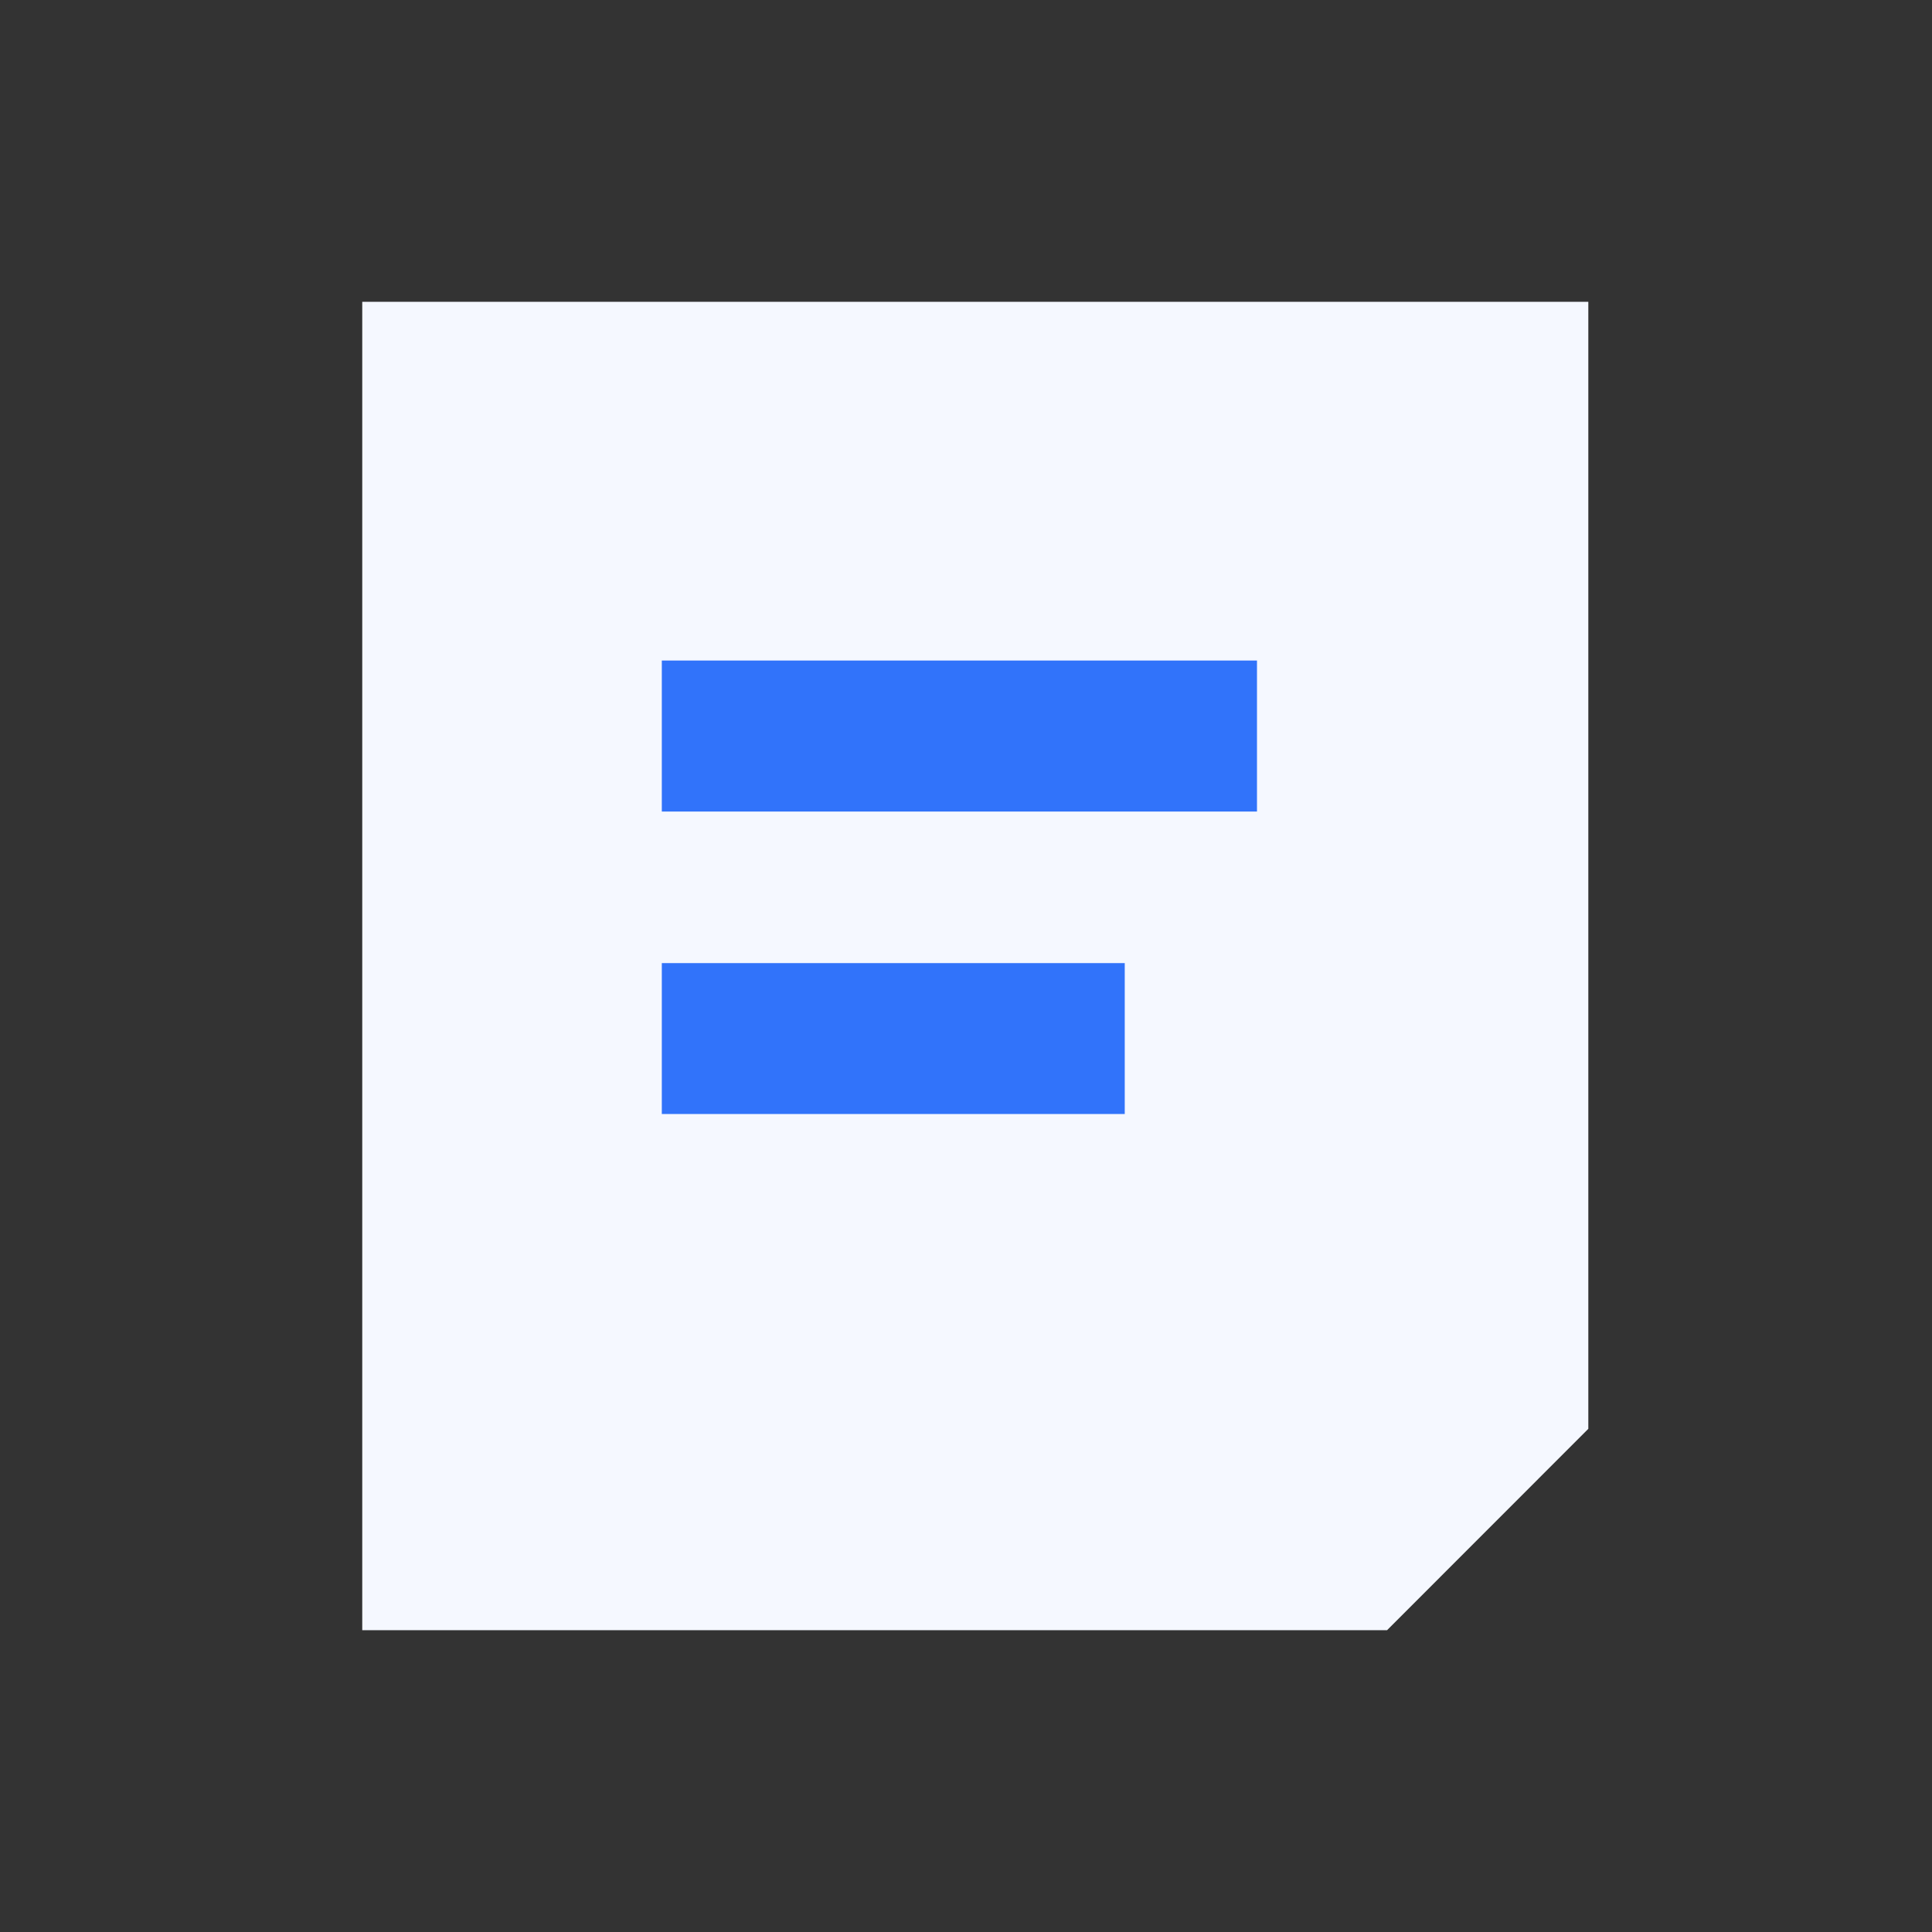
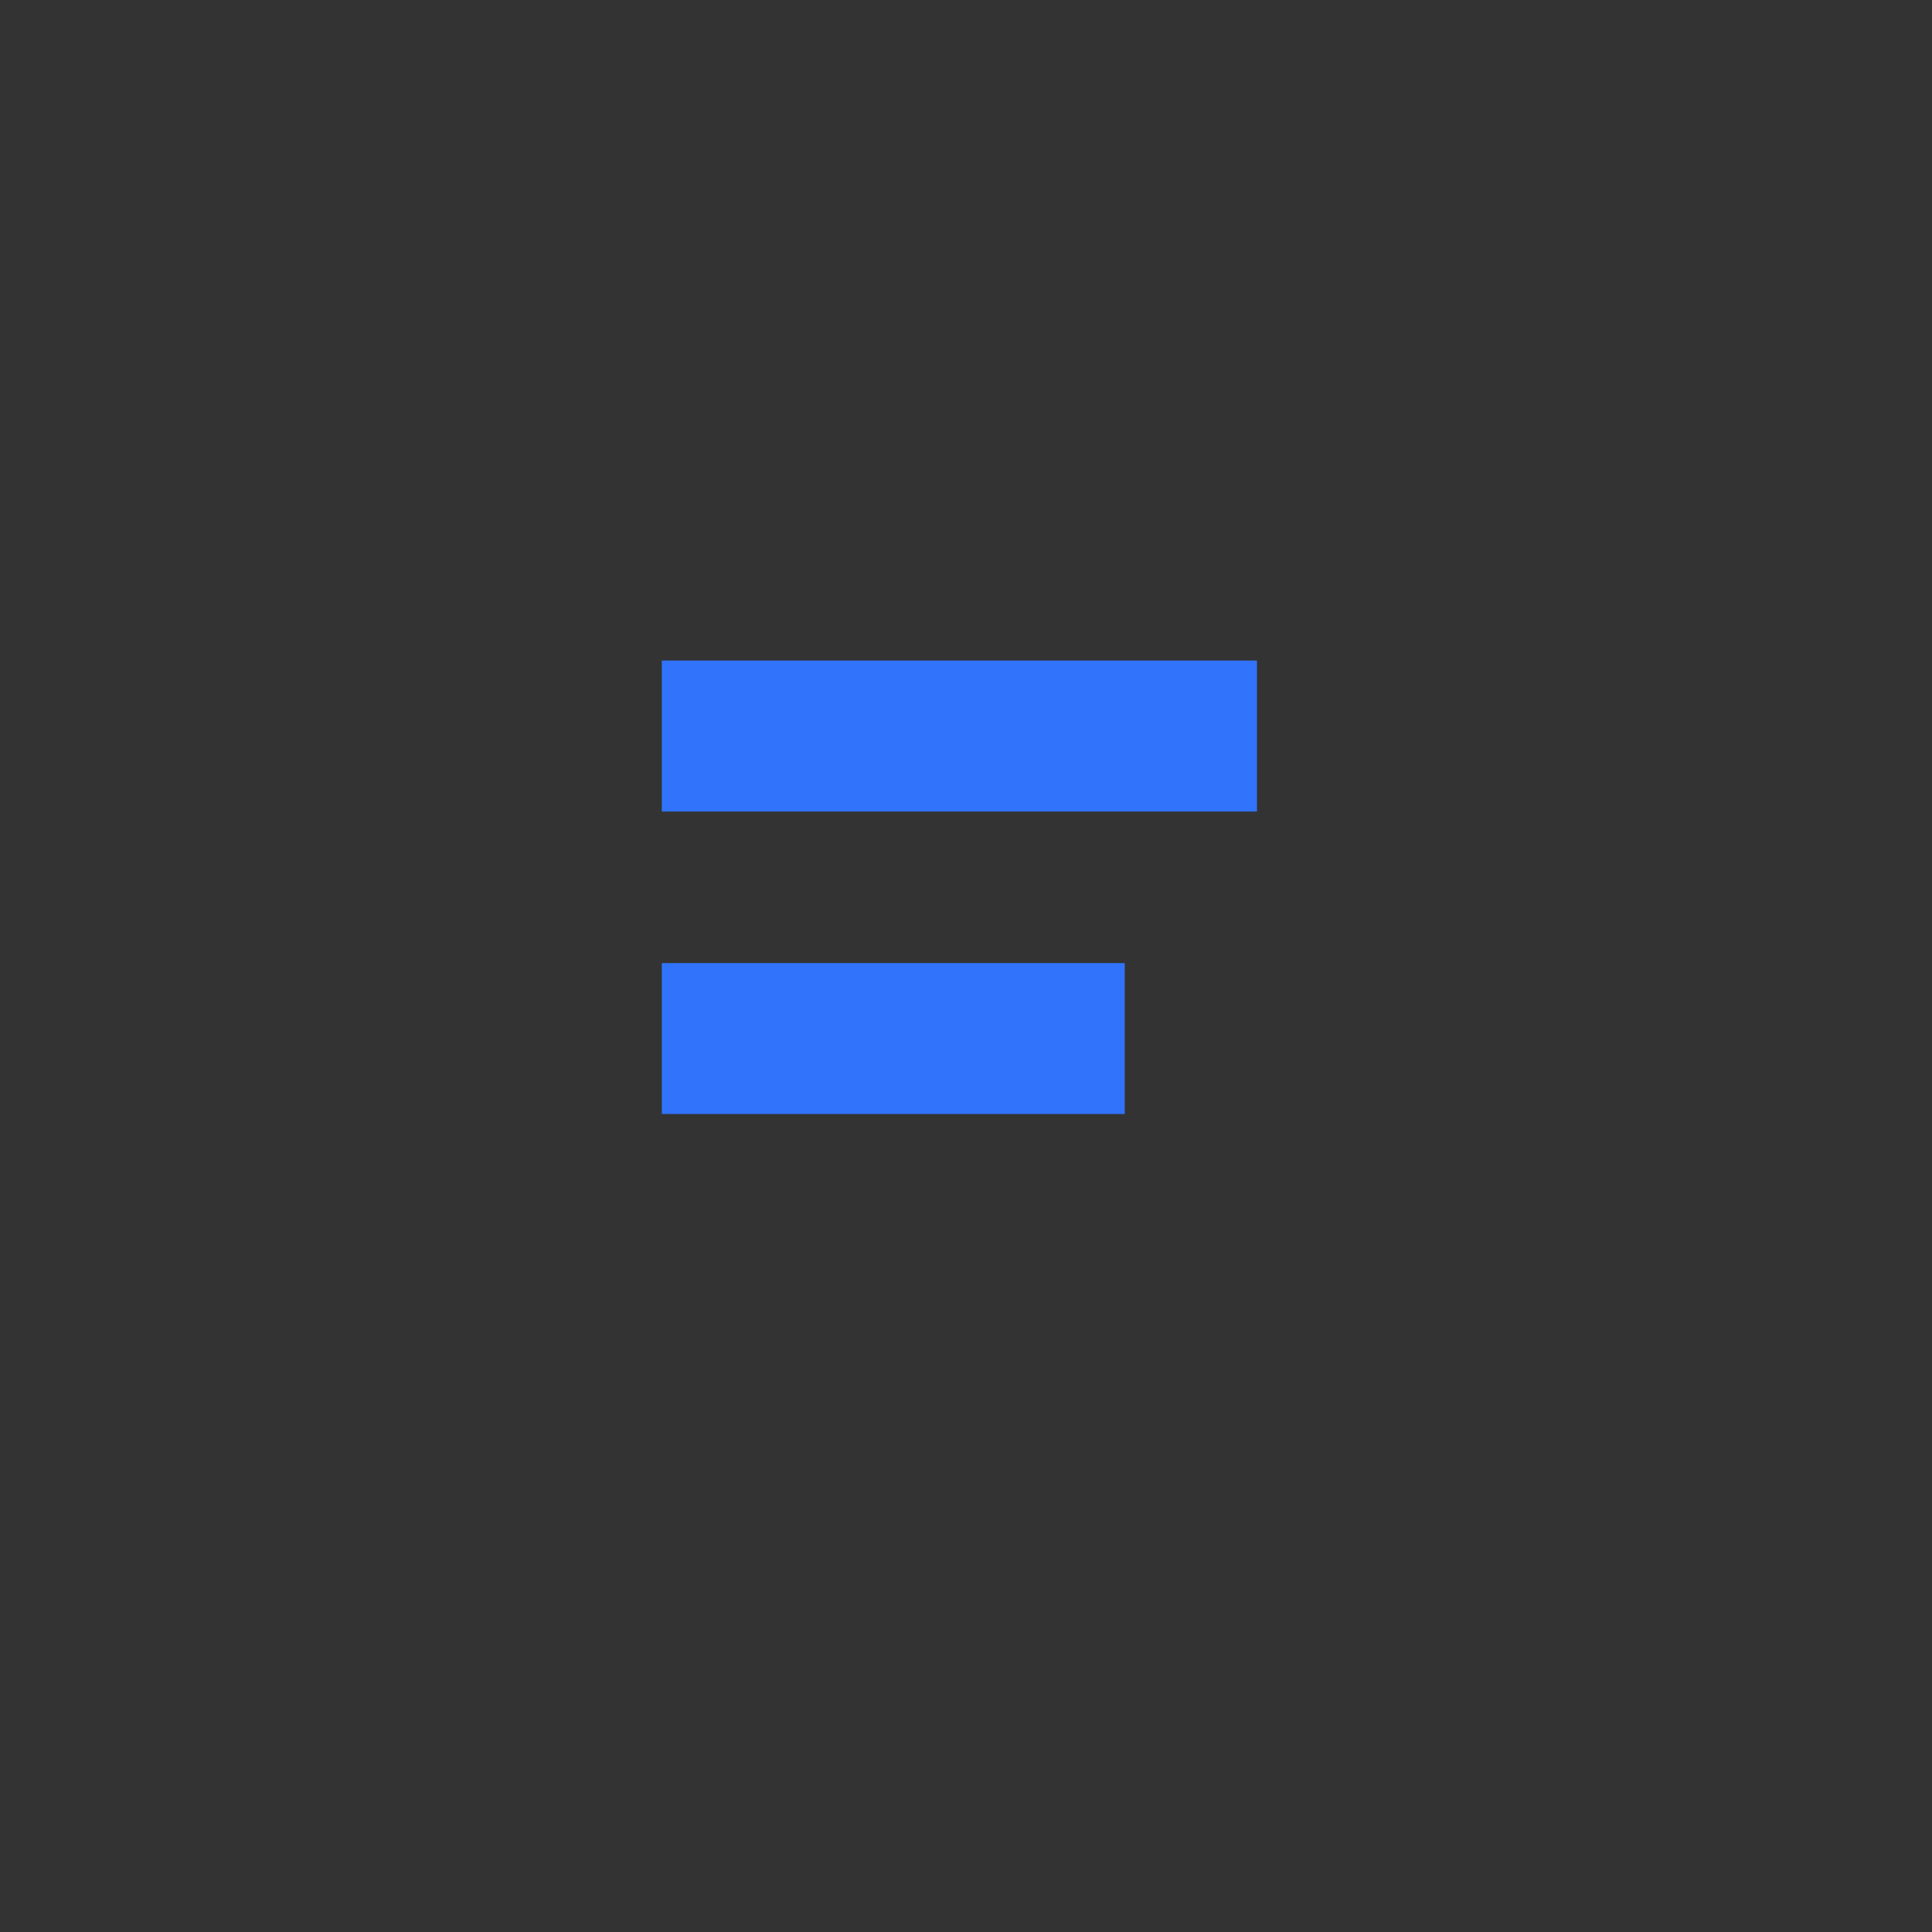
<svg xmlns="http://www.w3.org/2000/svg" width="18" height="18" viewBox="0 0 18 18" fill="none">
  <rect x="0" y="0" width="18" height="18" fill="#333333" stroke="none" />
  <g id="icon">
-     <path id="Subtract" fill-rule="evenodd" clip-rule="evenodd" d="M14.798 2.812L3.375 2.812V15.188L12.923 15.188L14.798 13.312V2.812Z" fill="#F5F8FF" />
    <path id="Union" fill-rule="evenodd" clip-rule="evenodd" d="M11.711 6.154H6.166V7.561H11.711V6.154ZM10.479 8.973H6.166V10.379H10.479V8.973Z" fill="#3173FA" />
  </g>
</svg>